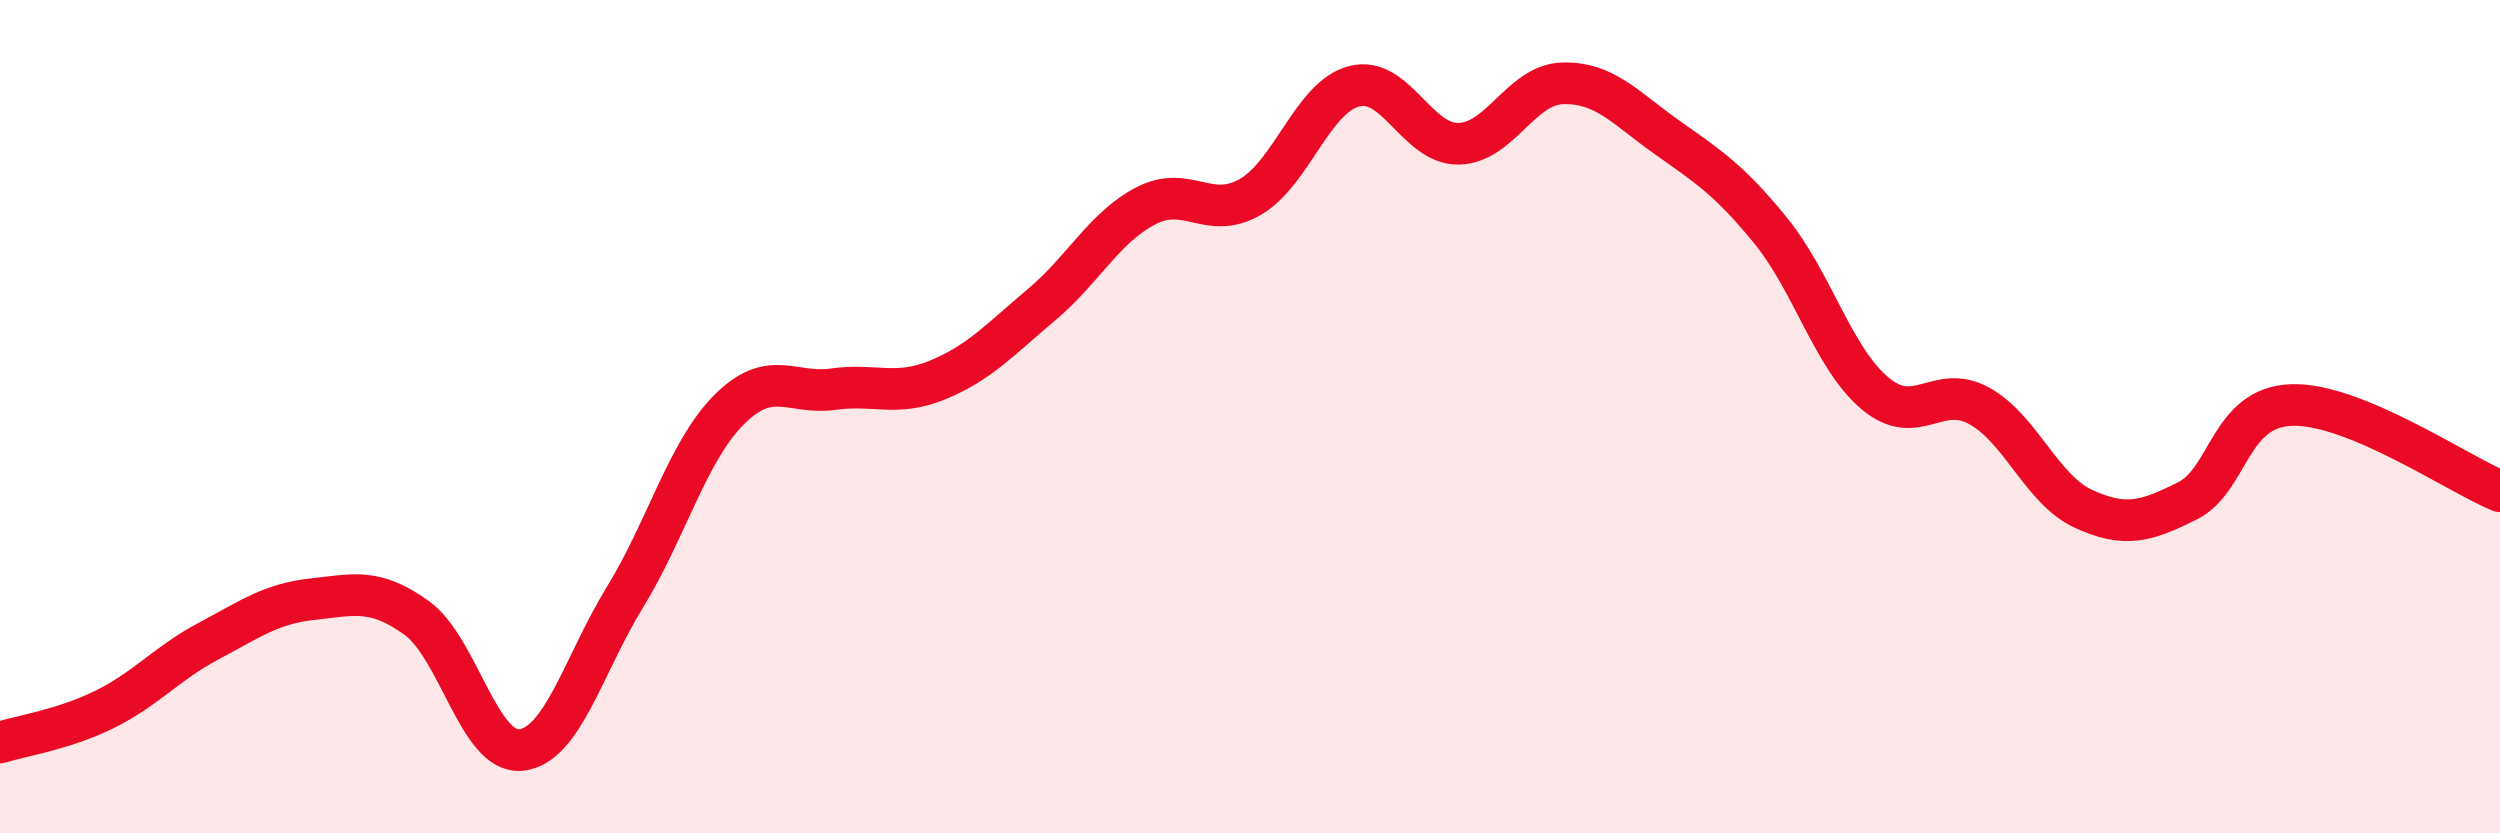
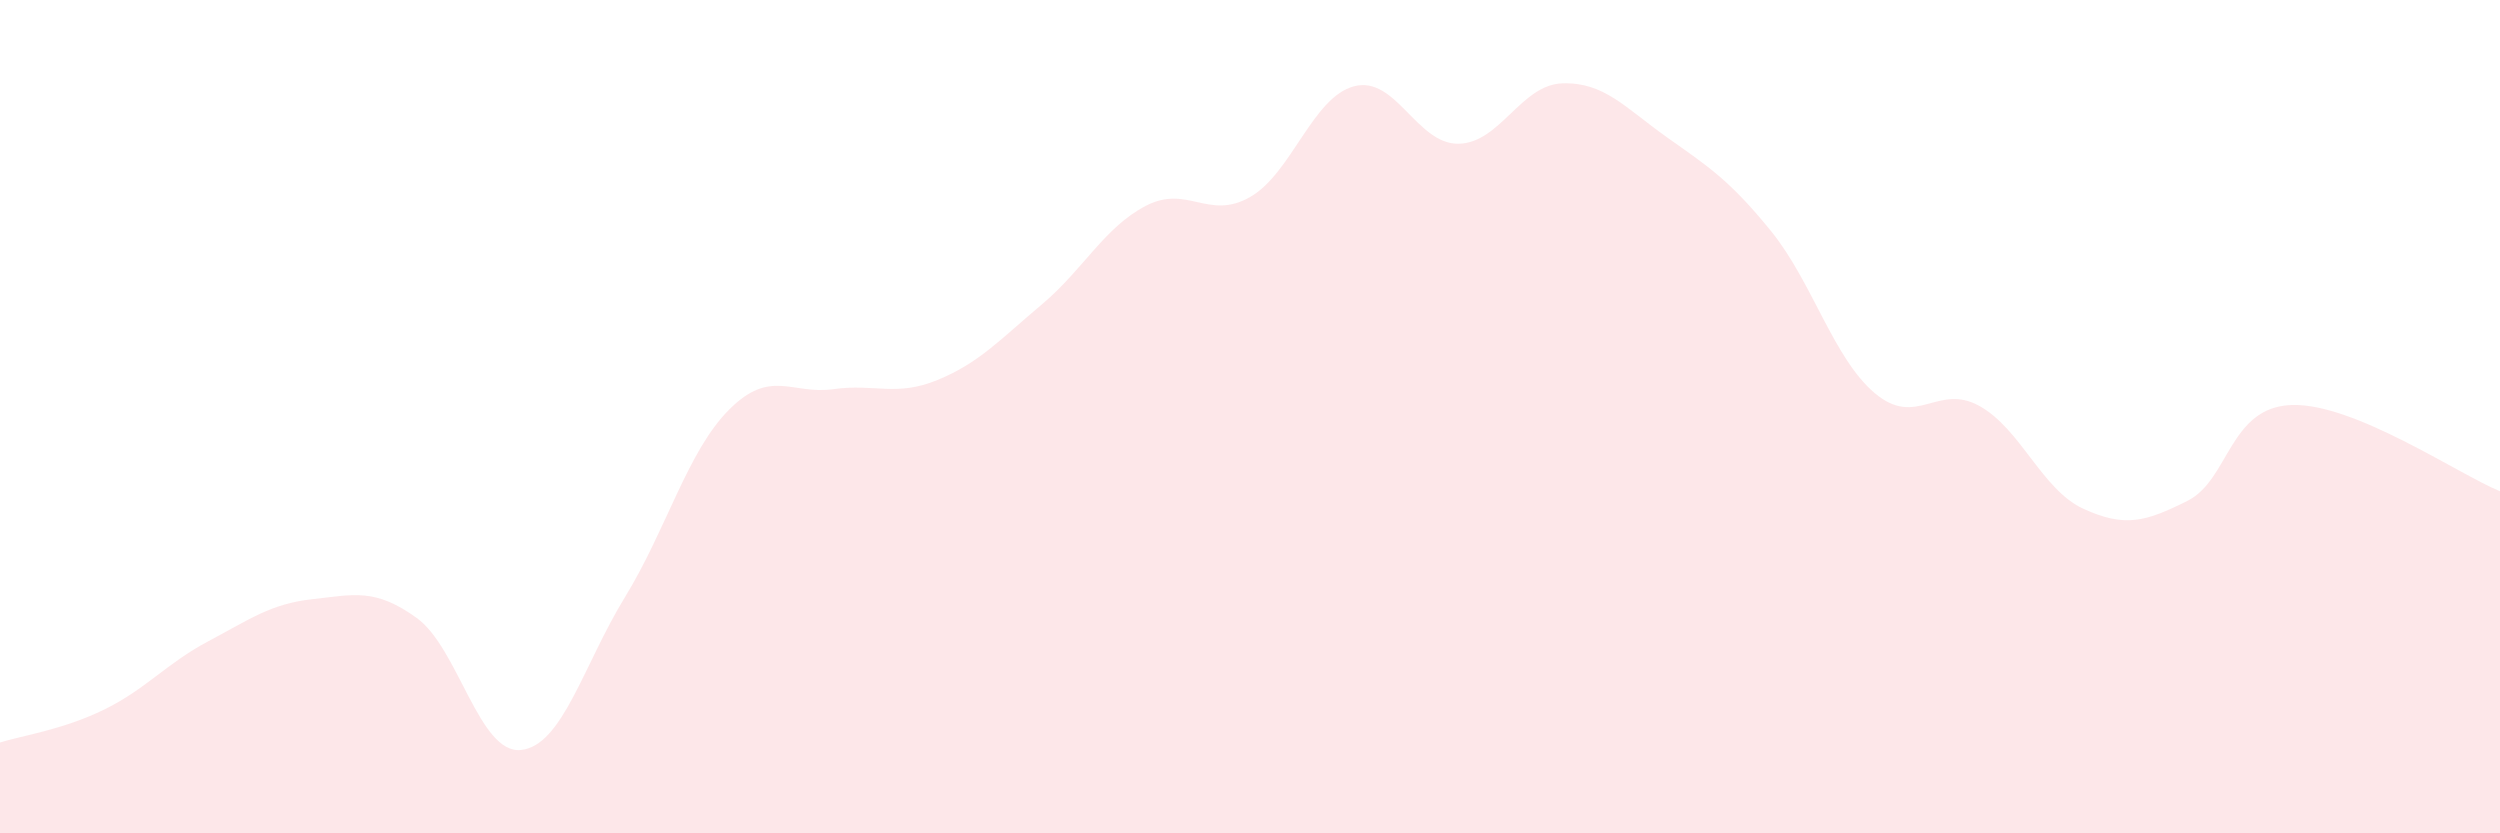
<svg xmlns="http://www.w3.org/2000/svg" width="60" height="20" viewBox="0 0 60 20">
  <path d="M 0,17.82 C 0.5,17.66 1.5,17.52 2.5,17.03 C 3.5,16.54 4,15.92 5,15.39 C 6,14.86 6.5,14.49 7.5,14.38 C 8.5,14.27 9,14.11 10,14.83 C 11,15.55 11.5,18.1 12.5,18 C 13.5,17.9 14,15.96 15,14.33 C 16,12.7 16.5,10.83 17.5,9.83 C 18.5,8.83 19,9.48 20,9.34 C 21,9.2 21.5,9.53 22.5,9.12 C 23.5,8.71 24,8.15 25,7.31 C 26,6.47 26.5,5.46 27.5,4.94 C 28.5,4.42 29,5.3 30,4.73 C 31,4.16 31.5,2.33 32.5,2.07 C 33.5,1.81 34,3.46 35,3.45 C 36,3.44 36.5,2.03 37.5,2 C 38.5,1.97 39,2.58 40,3.29 C 41,4 41.5,4.31 42.5,5.54 C 43.5,6.77 44,8.6 45,9.44 C 46,10.28 46.5,9.19 47.5,9.74 C 48.5,10.29 49,11.75 50,12.21 C 51,12.67 51.5,12.52 52.5,12.02 C 53.5,11.52 53.5,9.77 55,9.72 C 56.5,9.67 59,11.38 60,11.79L60 20L0 20Z" fill="#EB0A25" opacity="0.1" stroke-linecap="round" stroke-linejoin="round" />
-   <path d="M 0,17.82 C 0.5,17.66 1.5,17.52 2.5,17.03 C 3.5,16.54 4,15.92 5,15.39 C 6,14.86 6.5,14.49 7.5,14.38 C 8.5,14.27 9,14.11 10,14.83 C 11,15.55 11.5,18.1 12.5,18 C 13.5,17.9 14,15.96 15,14.33 C 16,12.7 16.5,10.83 17.5,9.83 C 18.5,8.83 19,9.48 20,9.34 C 21,9.2 21.5,9.53 22.5,9.12 C 23.5,8.71 24,8.15 25,7.31 C 26,6.47 26.5,5.46 27.5,4.94 C 28.5,4.42 29,5.3 30,4.73 C 31,4.16 31.5,2.33 32.5,2.07 C 33.5,1.81 34,3.46 35,3.45 C 36,3.44 36.5,2.03 37.5,2 C 38.5,1.97 39,2.58 40,3.29 C 41,4 41.5,4.31 42.5,5.54 C 43.5,6.77 44,8.6 45,9.44 C 46,10.28 46.5,9.19 47.5,9.74 C 48.5,10.29 49,11.75 50,12.21 C 51,12.67 51.5,12.52 52.5,12.02 C 53.5,11.52 53.5,9.77 55,9.72 C 56.5,9.67 59,11.38 60,11.79" stroke="#EB0A25" stroke-width="1" fill="none" stroke-linecap="round" stroke-linejoin="round" />
</svg>